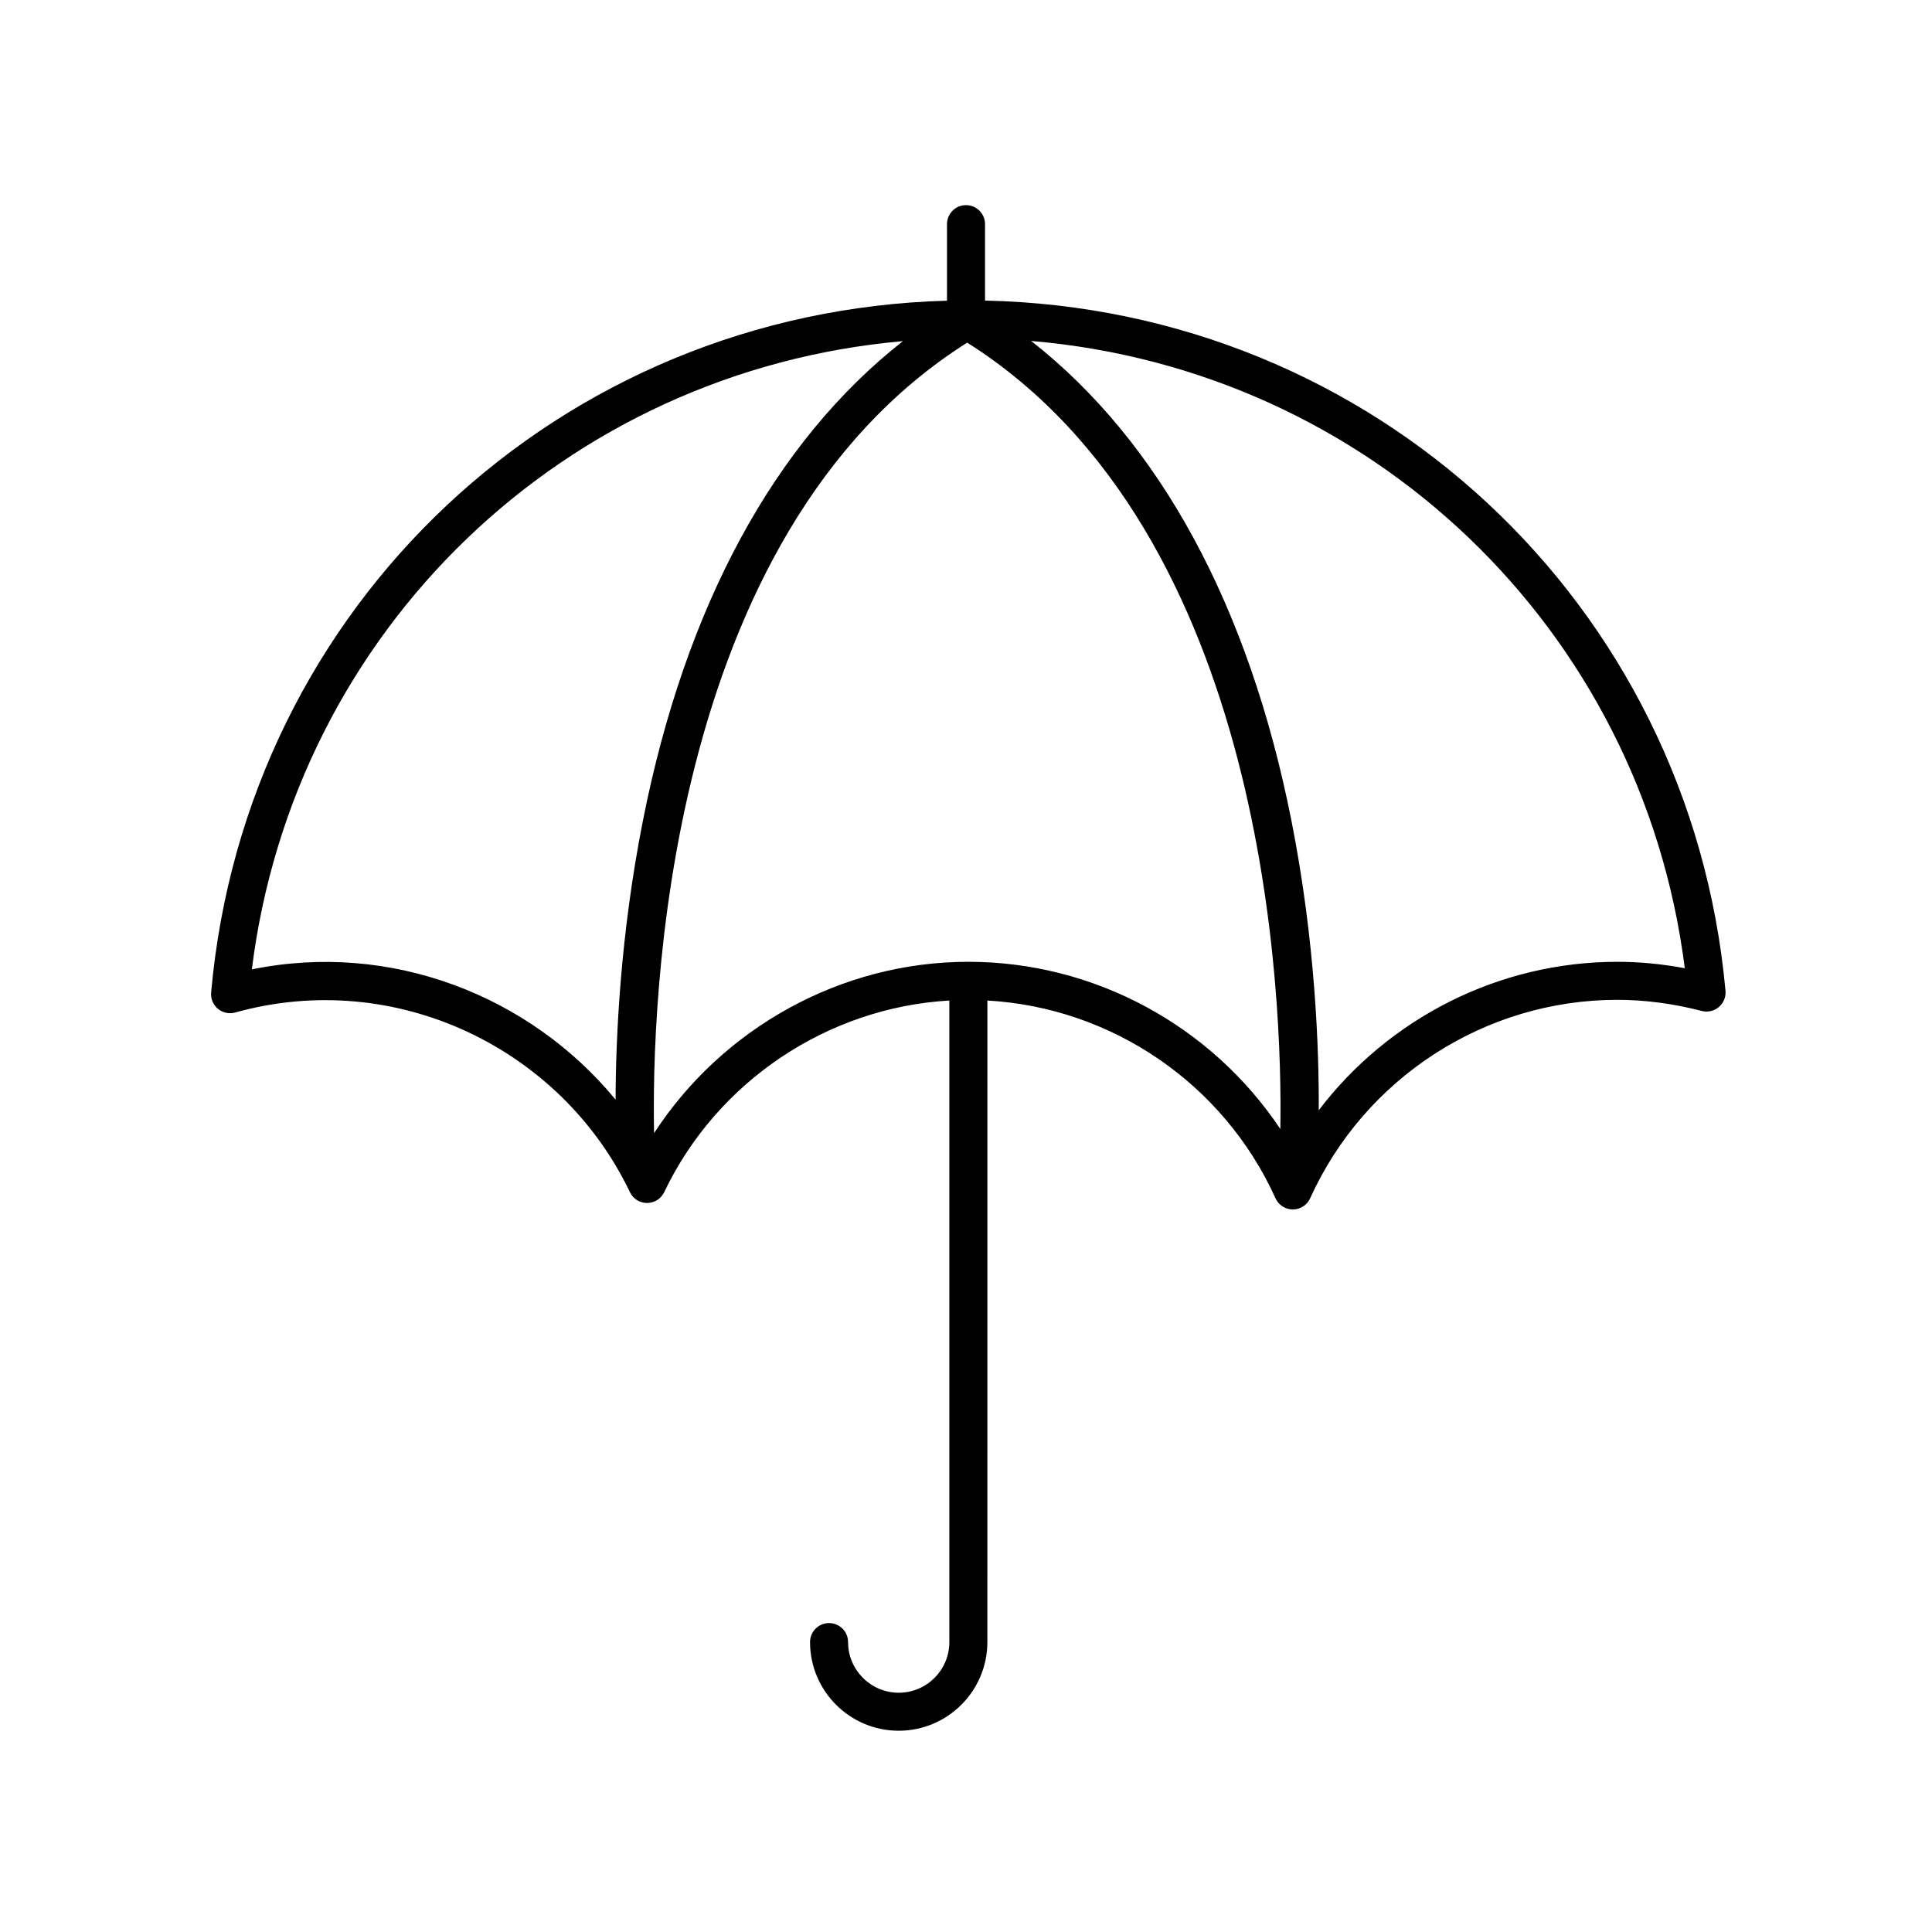
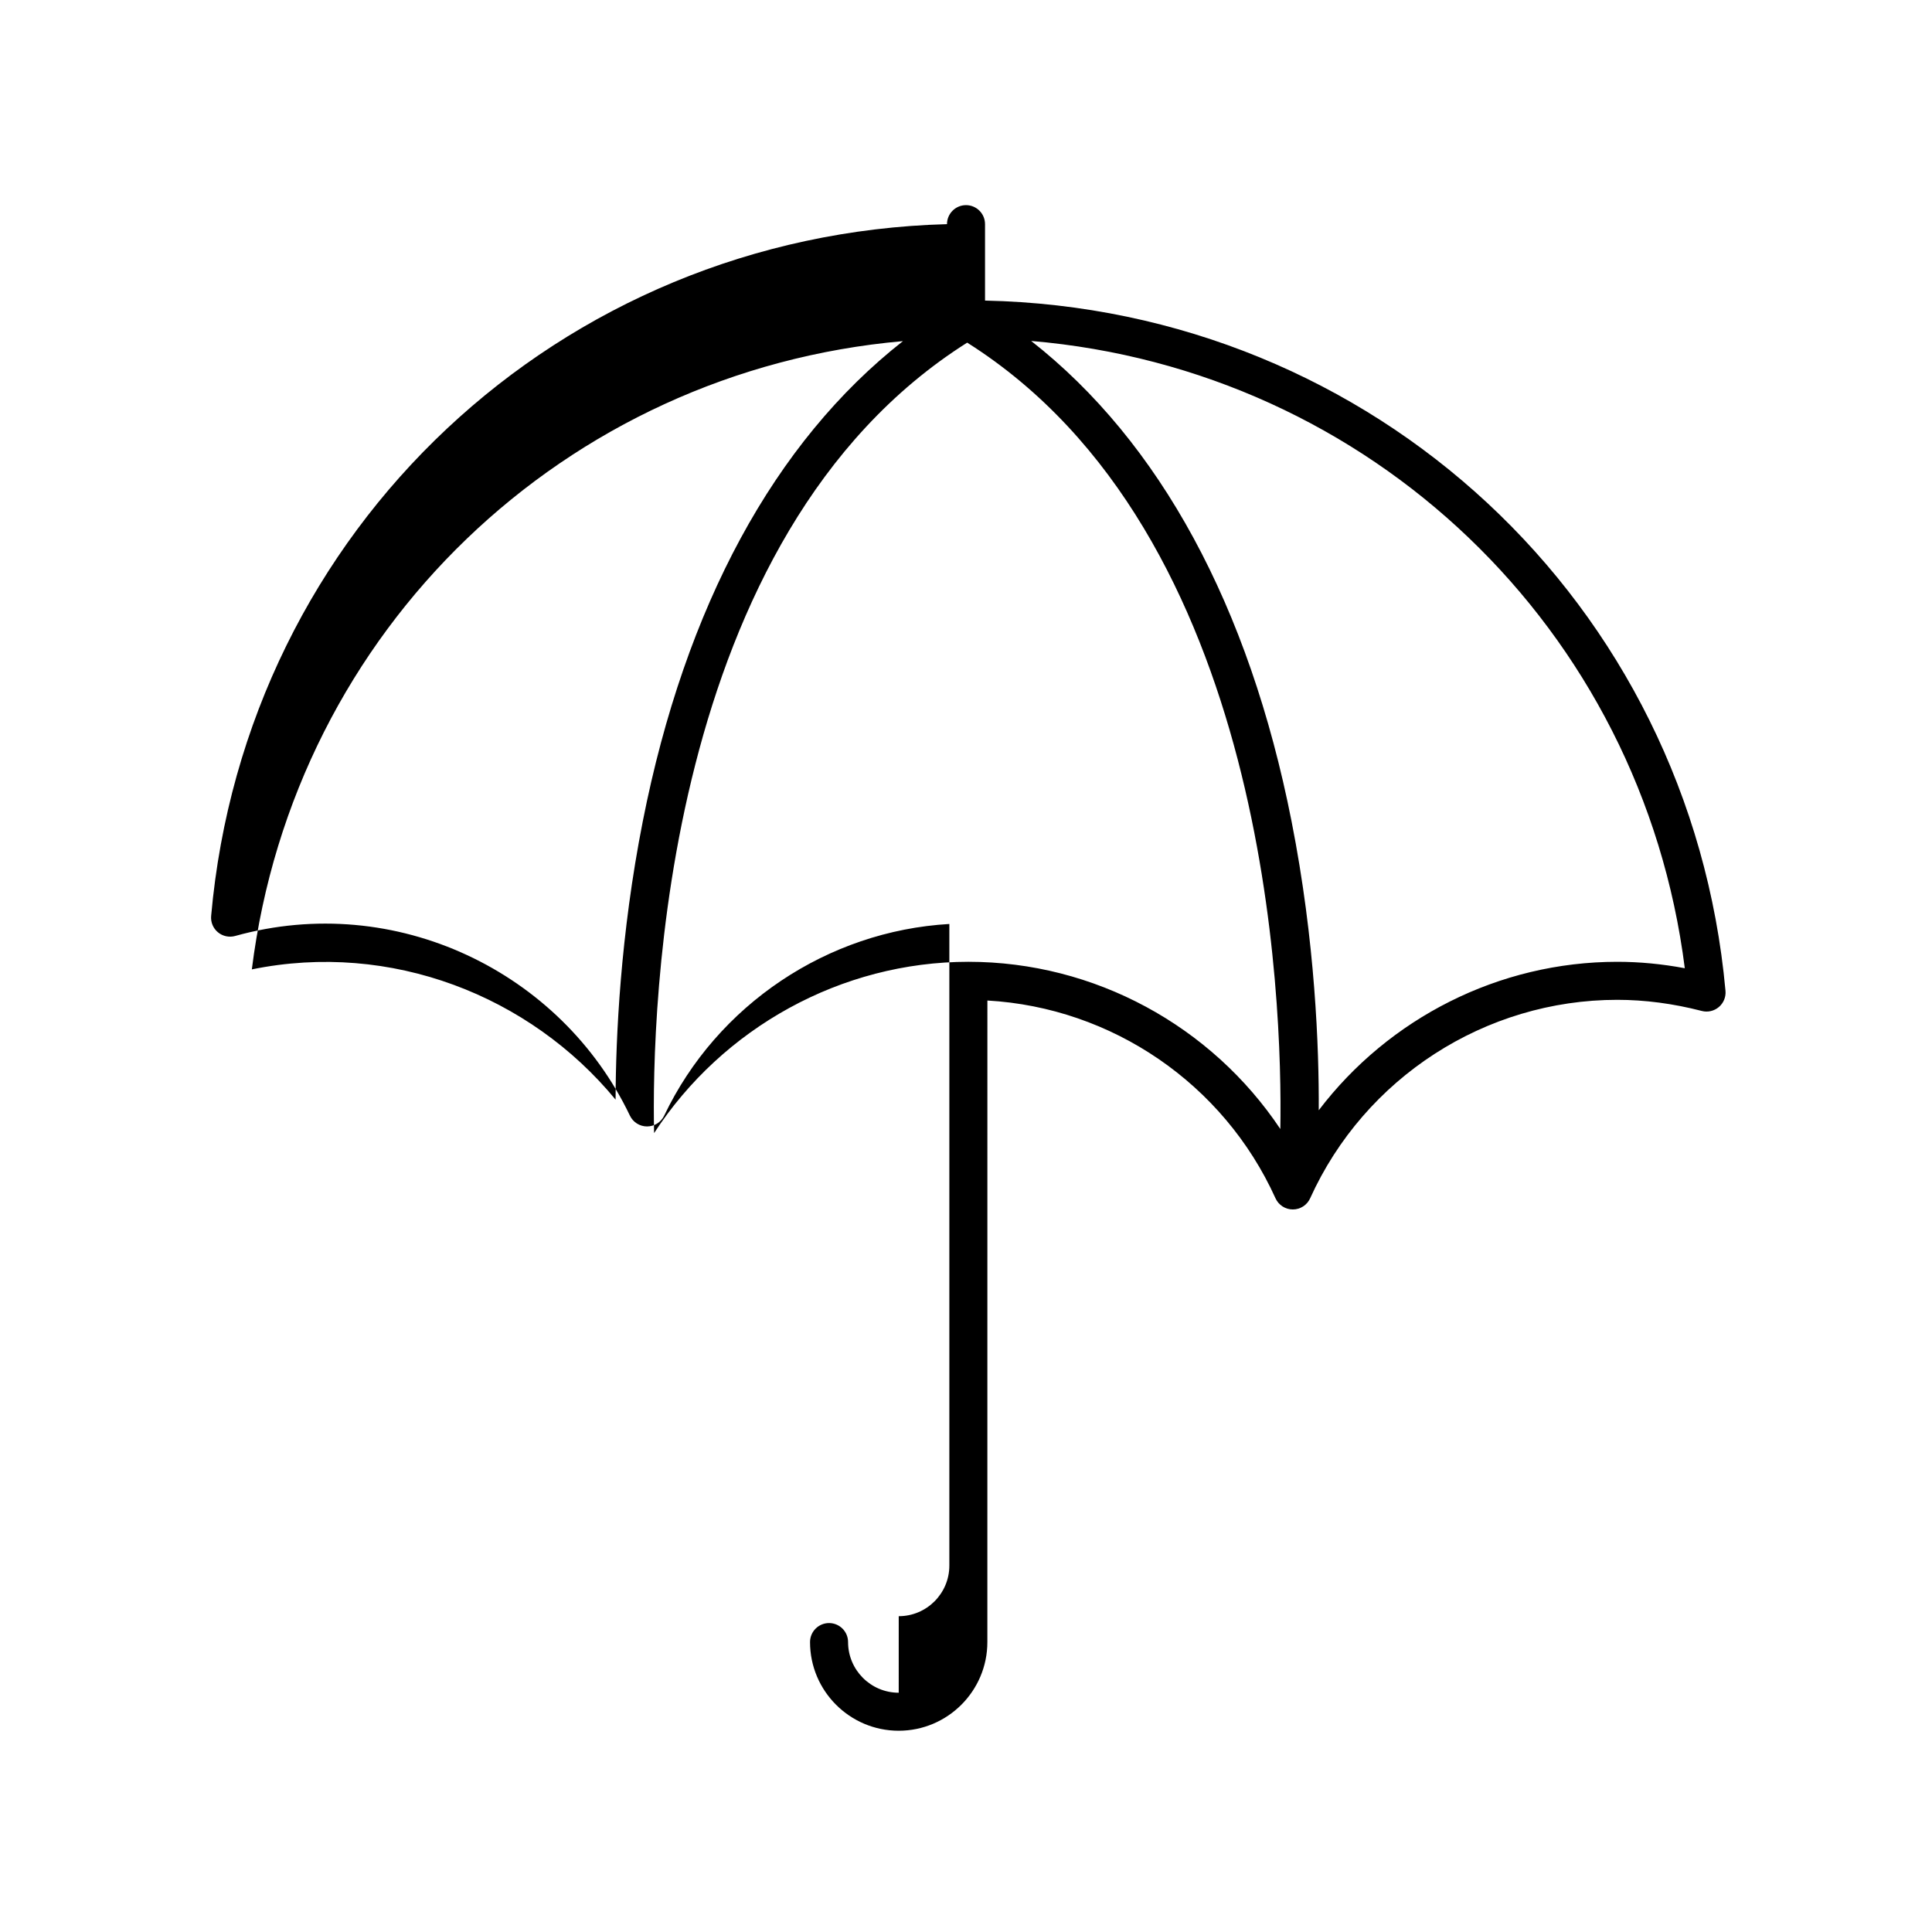
<svg xmlns="http://www.w3.org/2000/svg" fill="#000000" width="800px" height="800px" version="1.1" viewBox="144 144 512 512">
-   <path d="m382.17 592.59c-7.402 0-13.422-6.019-13.422-13.422 0-2.785-2.258-5.039-5.039-5.039s-5.039 2.254-5.039 5.039c0 12.953 10.539 23.496 23.496 23.496 12.957 0 23.496-10.543 23.496-23.496l0.008-170.02c32.98 1.875 62.59 22 76.352 52.41 0.816 1.805 2.613 2.961 4.59 2.961s3.773-1.152 4.59-2.961c14.465-31.953 46.41-52.594 81.391-52.594 7.297 0 14.832 0.992 22.398 2.949 1.582 0.414 3.273 0.02 4.523-1.039 1.25-1.059 1.906-2.66 1.758-4.297-9.363-102.87-93.355-180.75-196.23-182.92v-20.254c0-2.785-2.258-5.039-5.039-5.039s-5.039 2.254-5.039 5.039v20.285c-102.52 2.781-185.88 80.629-195.01 183.34-0.145 1.648 0.523 3.258 1.793 4.316 1.27 1.059 2.984 1.426 4.574 0.984 42.551-11.855 86.402 9.477 104.61 47.609 0.836 1.754 2.606 2.867 4.543 2.867 1.941 0 3.707-1.117 4.543-2.867 14.051-29.434 43.344-48.93 75.57-50.789v170.02c0.008 7.402-6.012 13.426-13.414 13.426zm208.32-192c-6.031-1.133-12.027-1.703-17.895-1.703-31.371 0-60.543 14.938-79.113 39.344 0.086-16.273-0.906-44.672-7.211-76.605-11.25-57.027-34.965-100.6-69-127.27 89.707 7.606 161.8 76.094 173.22 166.24zm-379.75 0.312c11.254-90.105 83.008-158.61 172.55-166.5-34.004 26.672-57.691 70.23-68.938 127.22-5.945 30.129-7.168 57.168-7.215 73.793-22.723-27.598-59.594-42.043-96.402-34.516zm106.6 43.379c-0.676-32.242 2.141-158.42 82.977-209.48 79.949 50.5 83.562 174.61 82.988 208.4-18.258-27.336-49.219-44.316-82.672-44.316-33.688 0-65.113 17.484-83.293 45.395z" />
+   <path d="m382.17 592.59c-7.402 0-13.422-6.019-13.422-13.422 0-2.785-2.258-5.039-5.039-5.039s-5.039 2.254-5.039 5.039c0 12.953 10.539 23.496 23.496 23.496 12.957 0 23.496-10.543 23.496-23.496l0.008-170.02c32.98 1.875 62.59 22 76.352 52.41 0.816 1.805 2.613 2.961 4.59 2.961s3.773-1.152 4.59-2.961c14.465-31.953 46.41-52.594 81.391-52.594 7.297 0 14.832 0.992 22.398 2.949 1.582 0.414 3.273 0.02 4.523-1.039 1.25-1.059 1.906-2.66 1.758-4.297-9.363-102.87-93.355-180.75-196.23-182.92v-20.254c0-2.785-2.258-5.039-5.039-5.039s-5.039 2.254-5.039 5.039c-102.52 2.781-185.88 80.629-195.01 183.34-0.145 1.648 0.523 3.258 1.793 4.316 1.27 1.059 2.984 1.426 4.574 0.984 42.551-11.855 86.402 9.477 104.61 47.609 0.836 1.754 2.606 2.867 4.543 2.867 1.941 0 3.707-1.117 4.543-2.867 14.051-29.434 43.344-48.93 75.57-50.789v170.02c0.008 7.402-6.012 13.426-13.414 13.426zm208.32-192c-6.031-1.133-12.027-1.703-17.895-1.703-31.371 0-60.543 14.938-79.113 39.344 0.086-16.273-0.906-44.672-7.211-76.605-11.25-57.027-34.965-100.6-69-127.27 89.707 7.606 161.8 76.094 173.22 166.24zm-379.75 0.312c11.254-90.105 83.008-158.61 172.55-166.5-34.004 26.672-57.691 70.23-68.938 127.22-5.945 30.129-7.168 57.168-7.215 73.793-22.723-27.598-59.594-42.043-96.402-34.516zm106.6 43.379c-0.676-32.242 2.141-158.42 82.977-209.48 79.949 50.5 83.562 174.61 82.988 208.4-18.258-27.336-49.219-44.316-82.672-44.316-33.688 0-65.113 17.484-83.293 45.395z" />
</svg>